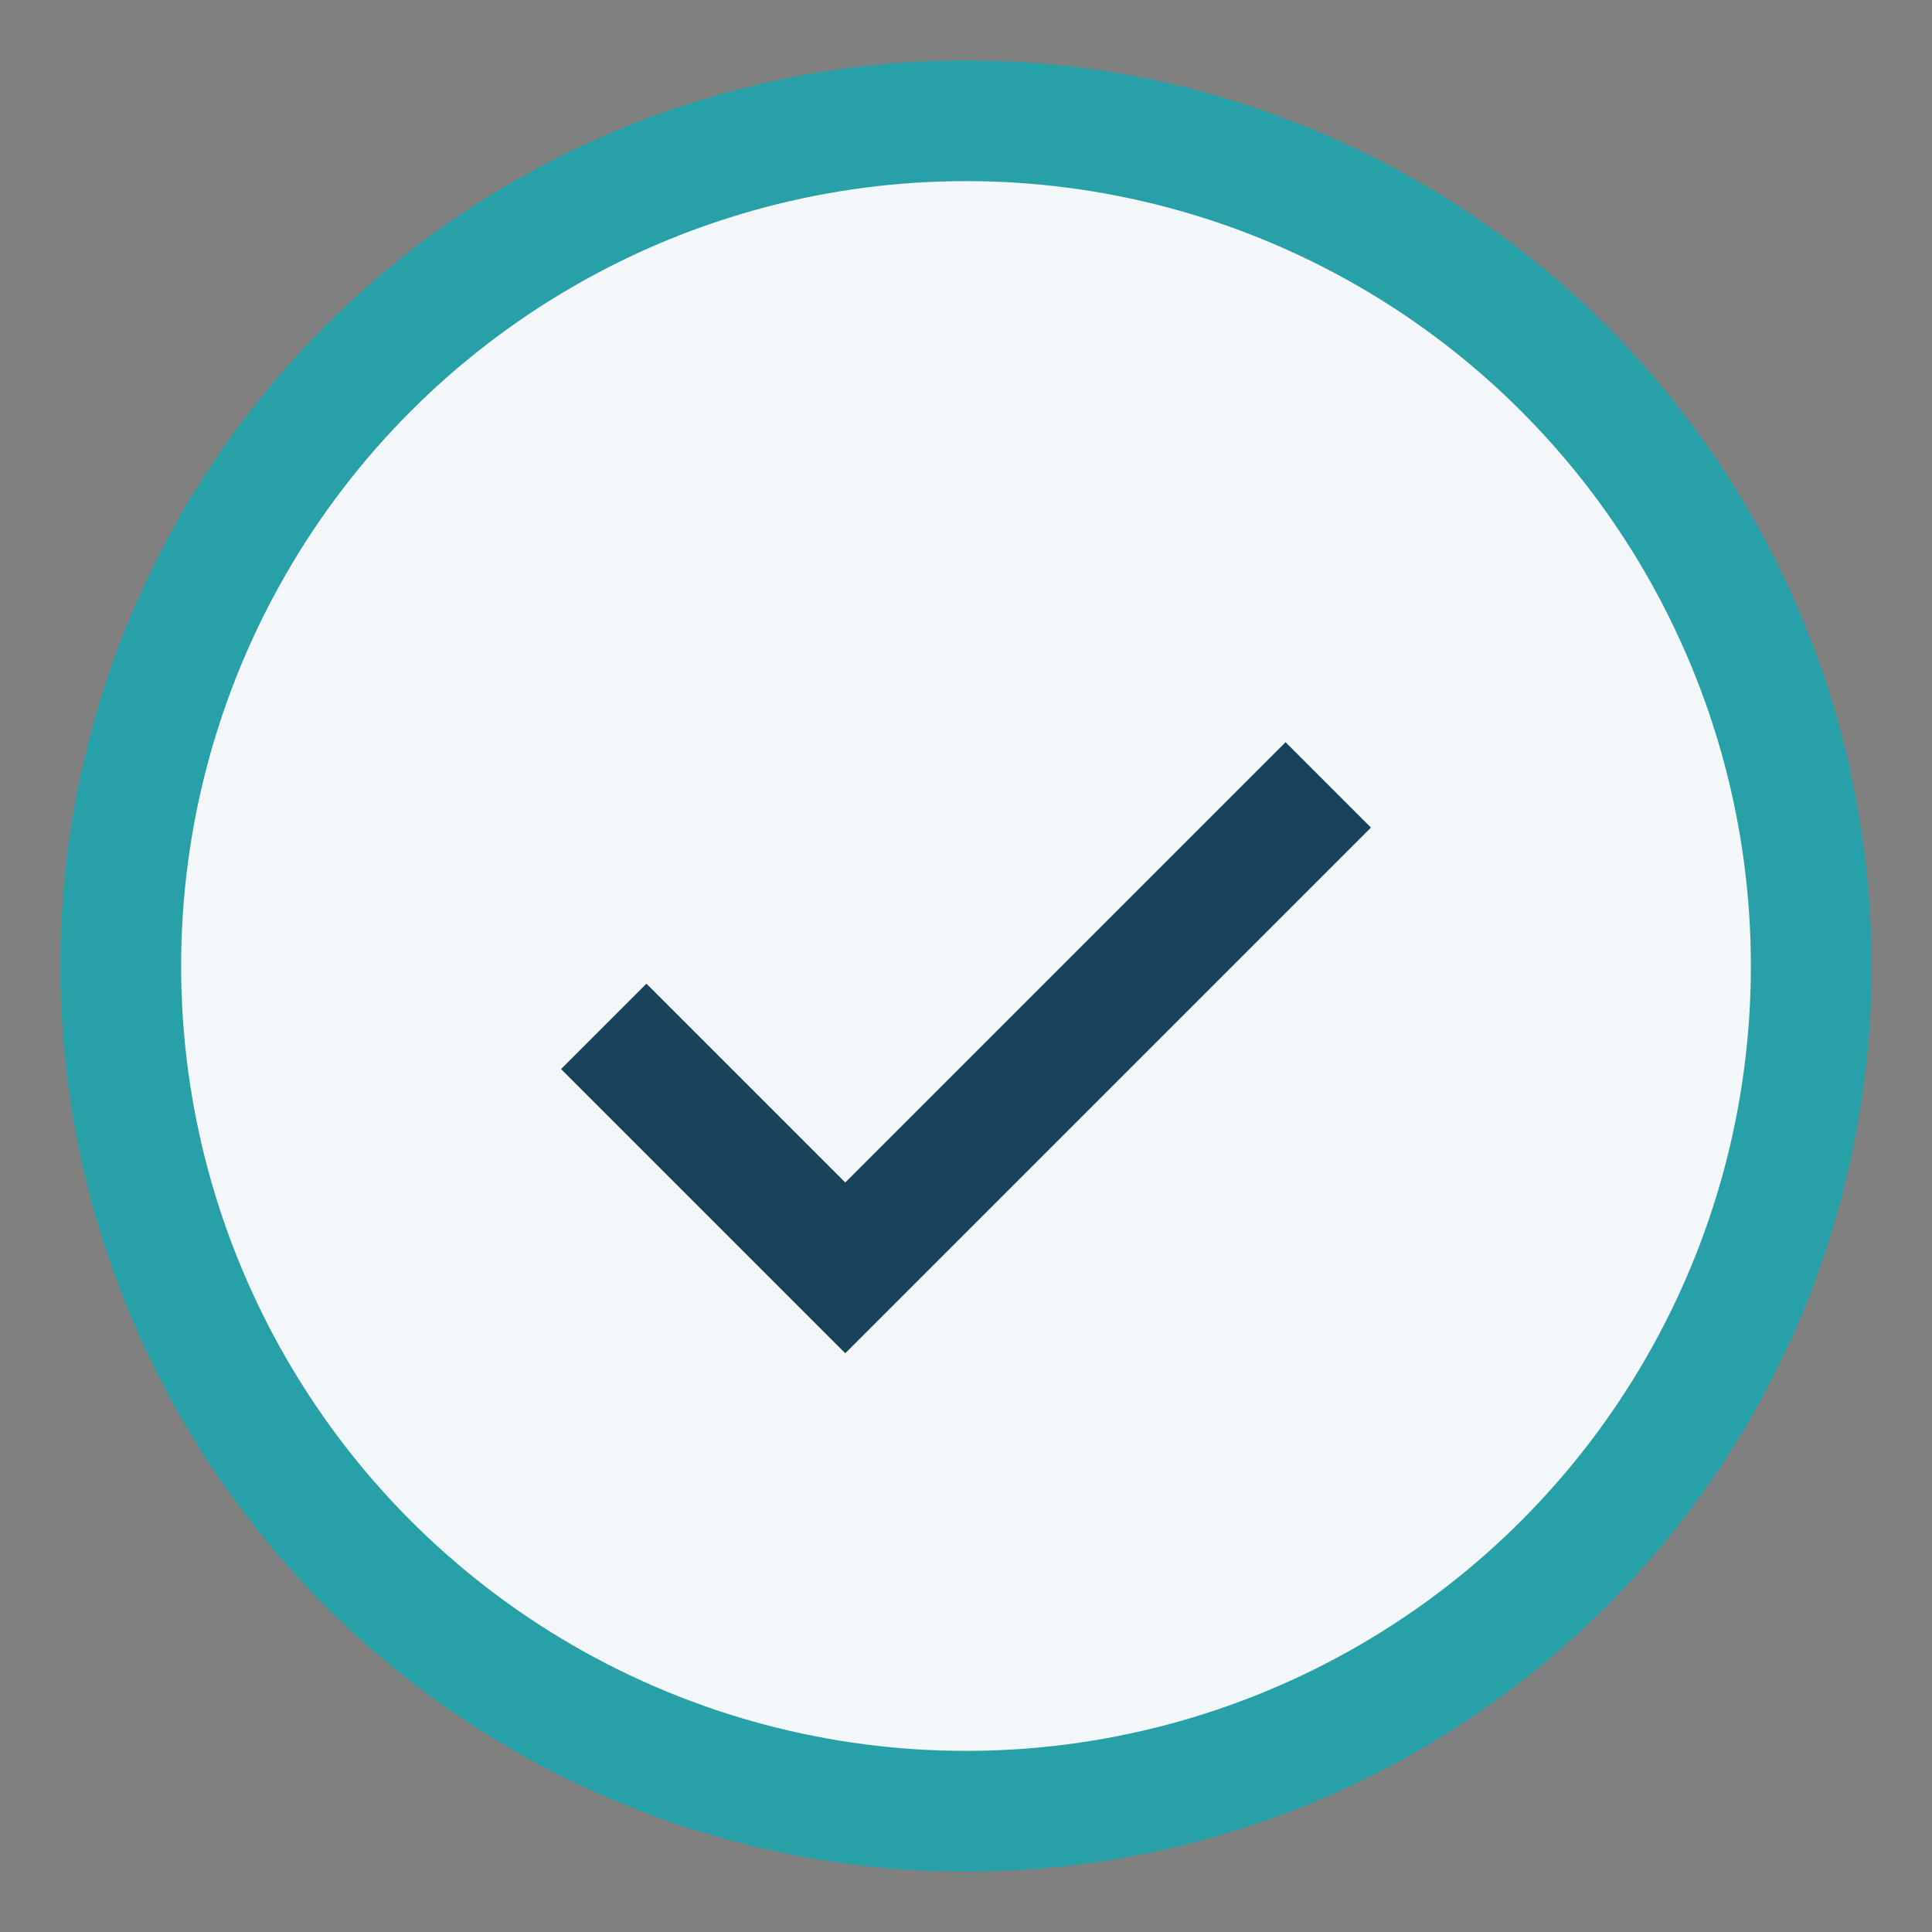
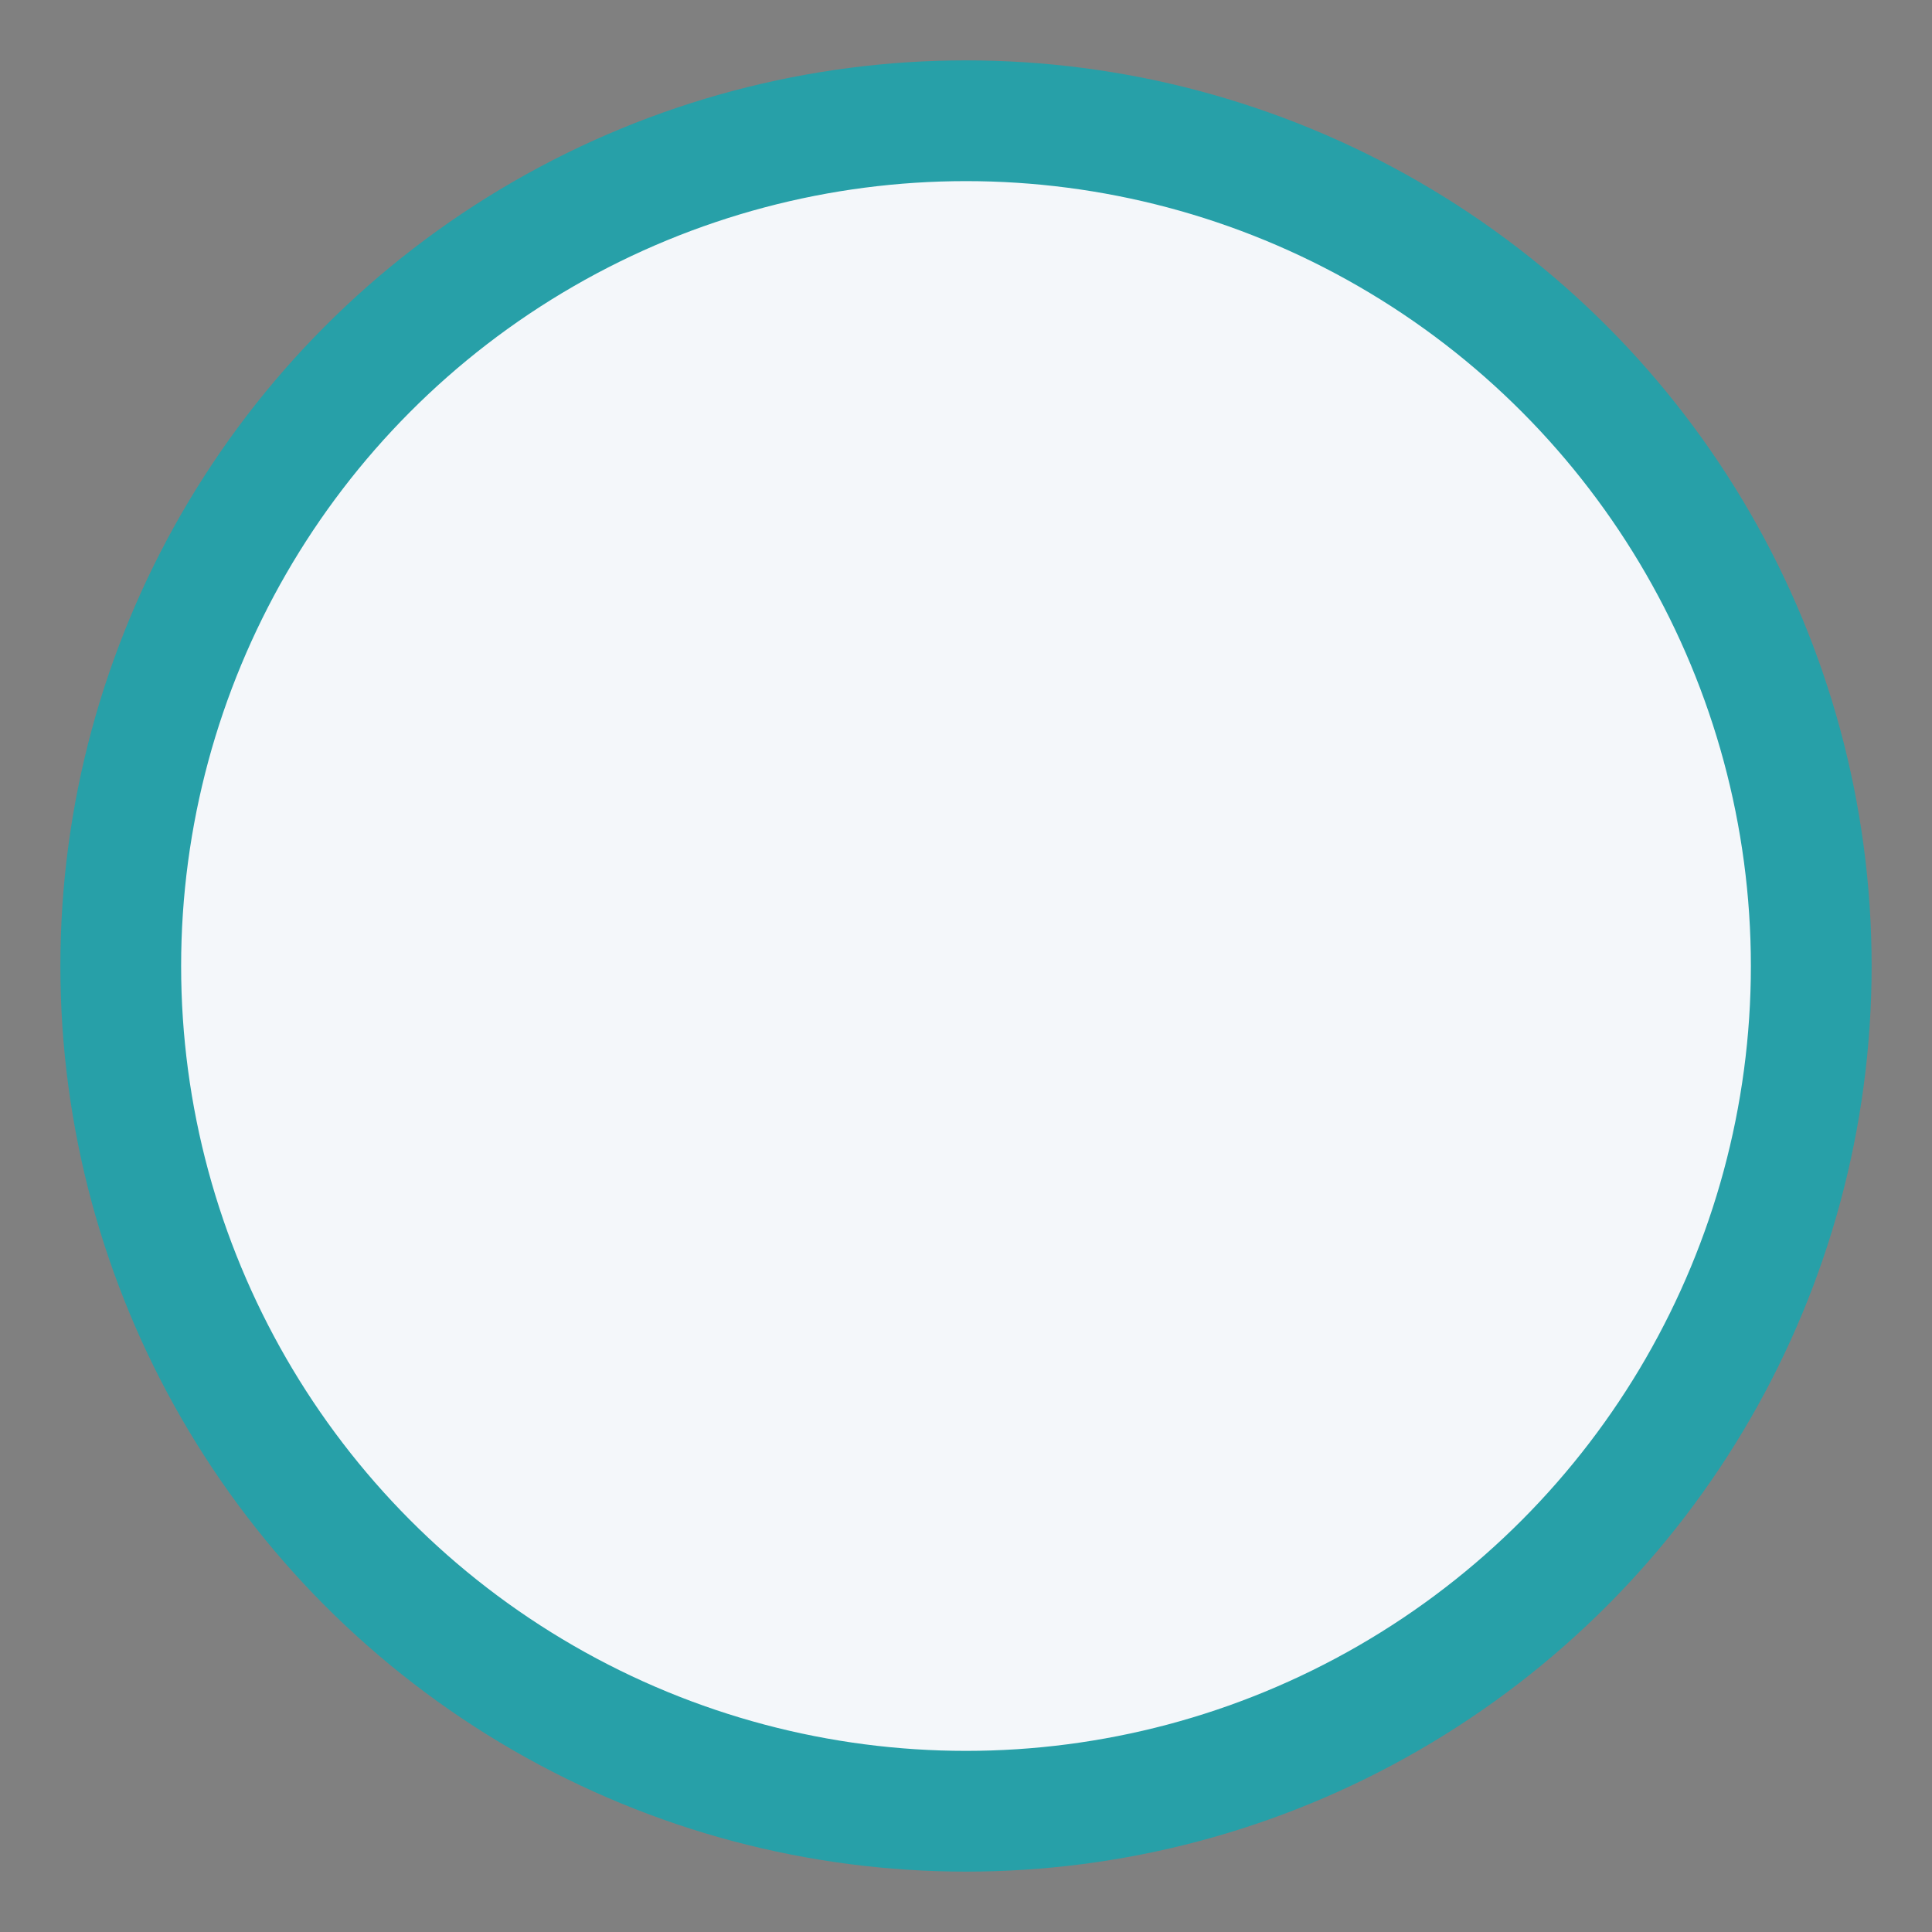
<svg xmlns="http://www.w3.org/2000/svg" width="32" height="32" viewBox="0 0 32 32">
  <rect x="0" y="0" width="32" height="32" fill="#808080" stroke="none" />
  <circle cx="16" cy="16" r="14" fill="#F4F7FA" stroke="#27A0A8" stroke-width="2" />
-   <path d="M10 17l4 4 8-8" stroke="#18435A" stroke-width="2" fill="none" />
</svg>